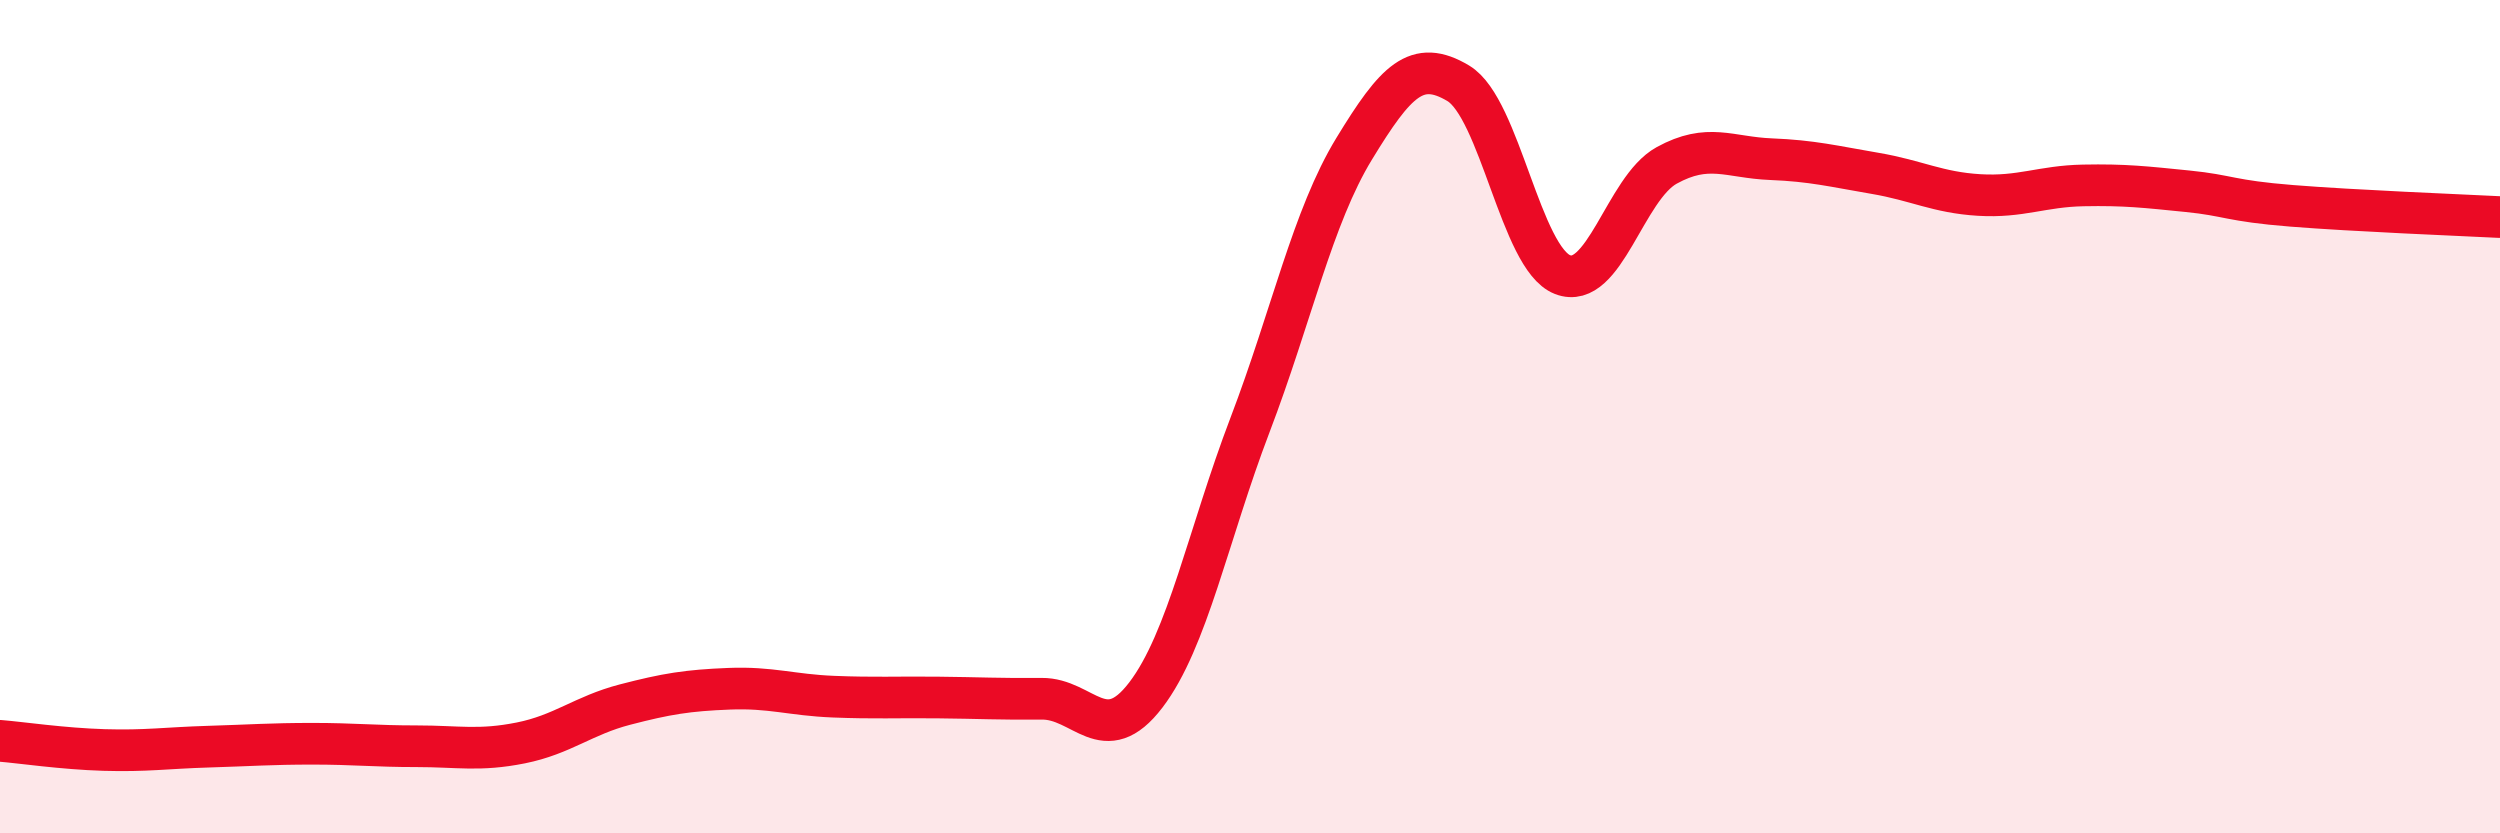
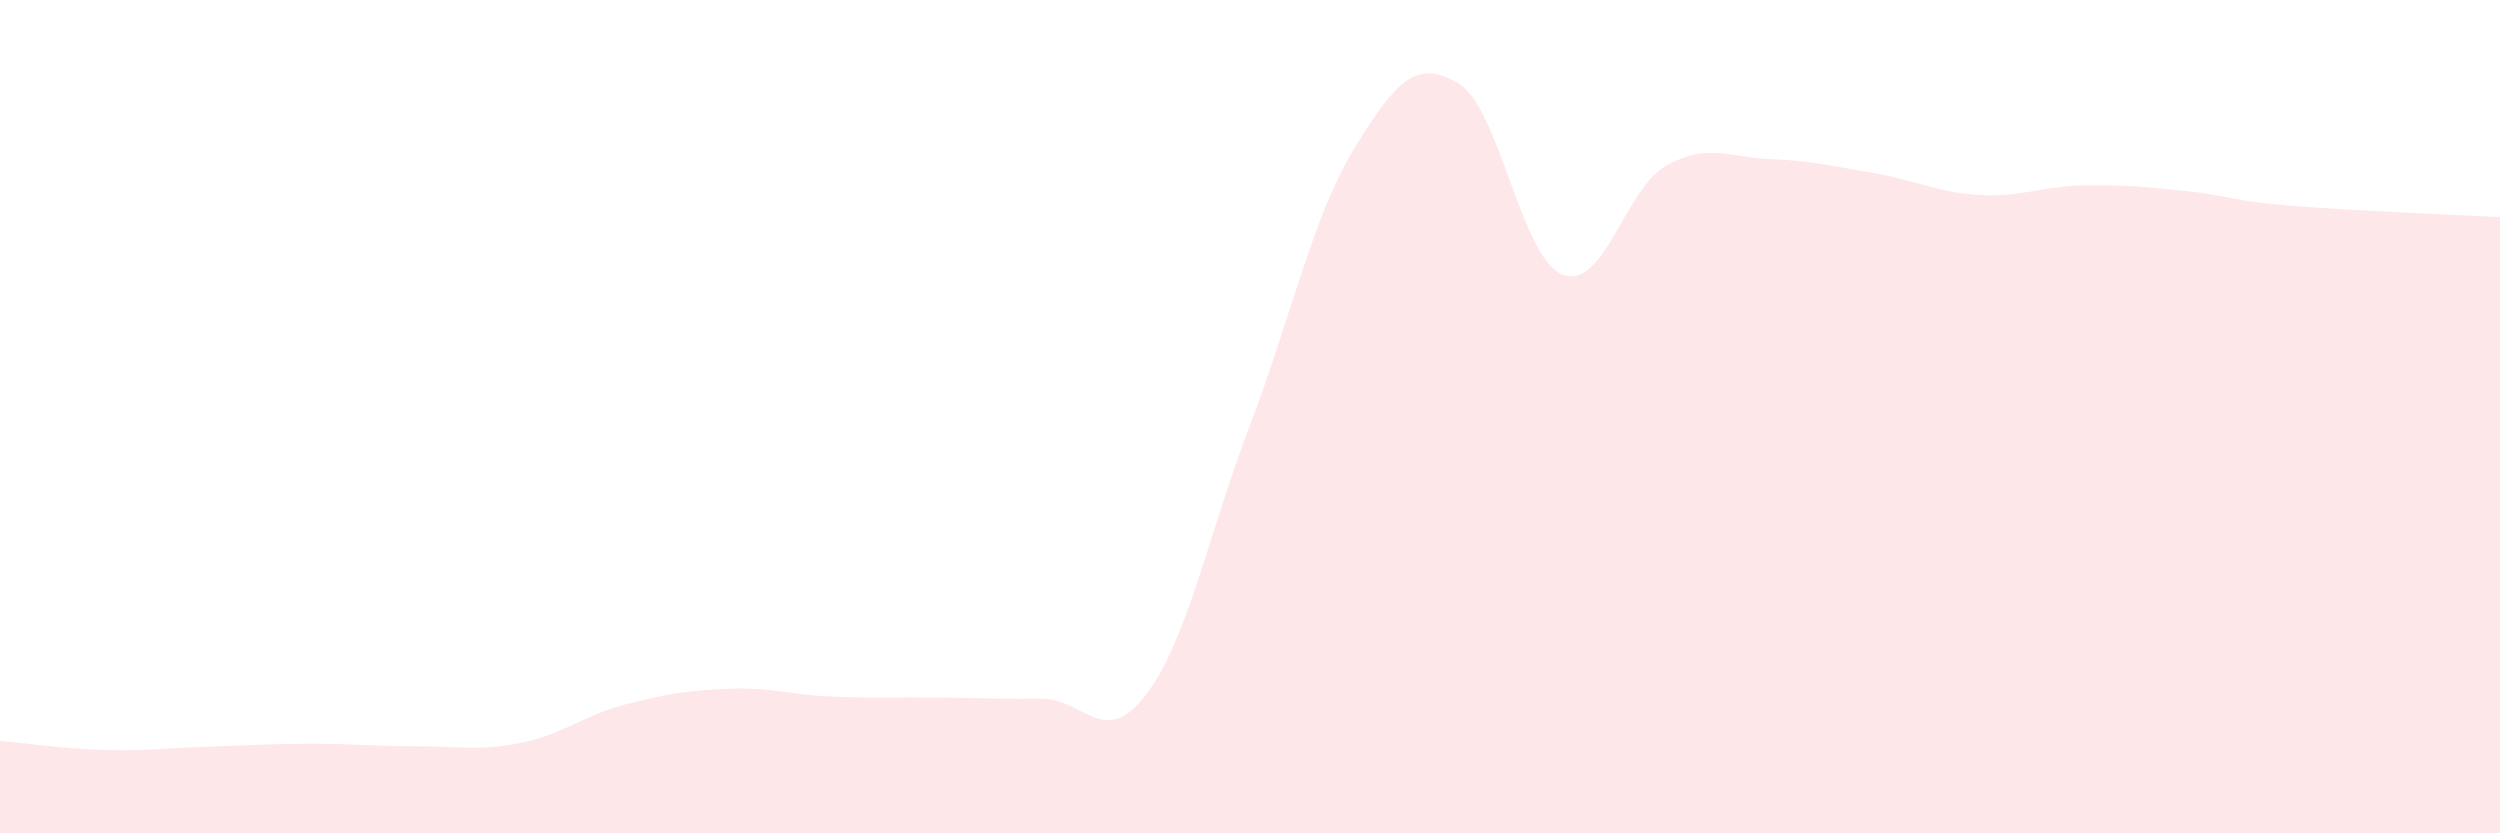
<svg xmlns="http://www.w3.org/2000/svg" width="60" height="20" viewBox="0 0 60 20">
  <path d="M 0,17.78 C 0.5,17.82 1.5,17.97 2.5,18 C 3.5,18.03 4,17.95 5,17.92 C 6,17.89 6.5,17.85 7.5,17.85 C 8.5,17.85 9,17.91 10,17.91 C 11,17.91 11.5,18.03 12.5,17.83 C 13.5,17.63 14,17.17 15,16.91 C 16,16.65 16.5,16.57 17.5,16.53 C 18.5,16.49 19,16.68 20,16.72 C 21,16.76 21.5,16.73 22.5,16.74 C 23.5,16.75 24,16.78 25,16.77 C 26,16.76 26.5,17.99 27.5,16.68 C 28.5,15.37 29,12.82 30,10.2 C 31,7.58 31.5,5.21 32.5,3.57 C 33.5,1.93 34,1.4 35,2 C 36,2.6 36.5,6.2 37.5,6.59 C 38.5,6.98 39,4.52 40,3.97 C 41,3.42 41.5,3.78 42.5,3.82 C 43.5,3.86 44,3.99 45,4.16 C 46,4.33 46.5,4.62 47.5,4.68 C 48.5,4.74 49,4.47 50,4.45 C 51,4.43 51.5,4.49 52.5,4.59 C 53.5,4.69 53.5,4.82 55,4.94 C 56.5,5.06 59,5.16 60,5.21L60 20L0 20Z" fill="#EB0A25" opacity="0.1" stroke-linecap="round" stroke-linejoin="round" />
-   <path d="M 0,17.78 C 0.5,17.82 1.5,17.97 2.5,18 C 3.5,18.03 4,17.95 5,17.92 C 6,17.89 6.5,17.85 7.5,17.85 C 8.5,17.85 9,17.91 10,17.91 C 11,17.91 11.5,18.03 12.5,17.83 C 13.5,17.63 14,17.17 15,16.91 C 16,16.65 16.5,16.57 17.5,16.53 C 18.5,16.49 19,16.68 20,16.72 C 21,16.76 21.5,16.73 22.5,16.74 C 23.5,16.75 24,16.78 25,16.77 C 26,16.76 26.5,17.99 27.5,16.68 C 28.5,15.37 29,12.82 30,10.2 C 31,7.58 31.5,5.21 32.5,3.57 C 33.5,1.93 34,1.4 35,2 C 36,2.6 36.5,6.2 37.5,6.59 C 38.5,6.98 39,4.52 40,3.97 C 41,3.42 41.5,3.78 42.5,3.82 C 43.5,3.86 44,3.99 45,4.16 C 46,4.33 46.5,4.62 47.5,4.68 C 48.5,4.74 49,4.47 50,4.45 C 51,4.43 51.5,4.49 52.5,4.59 C 53.5,4.69 53.5,4.82 55,4.94 C 56.5,5.06 59,5.16 60,5.21" stroke="#EB0A25" stroke-width="1" fill="none" stroke-linecap="round" stroke-linejoin="round" />
</svg>